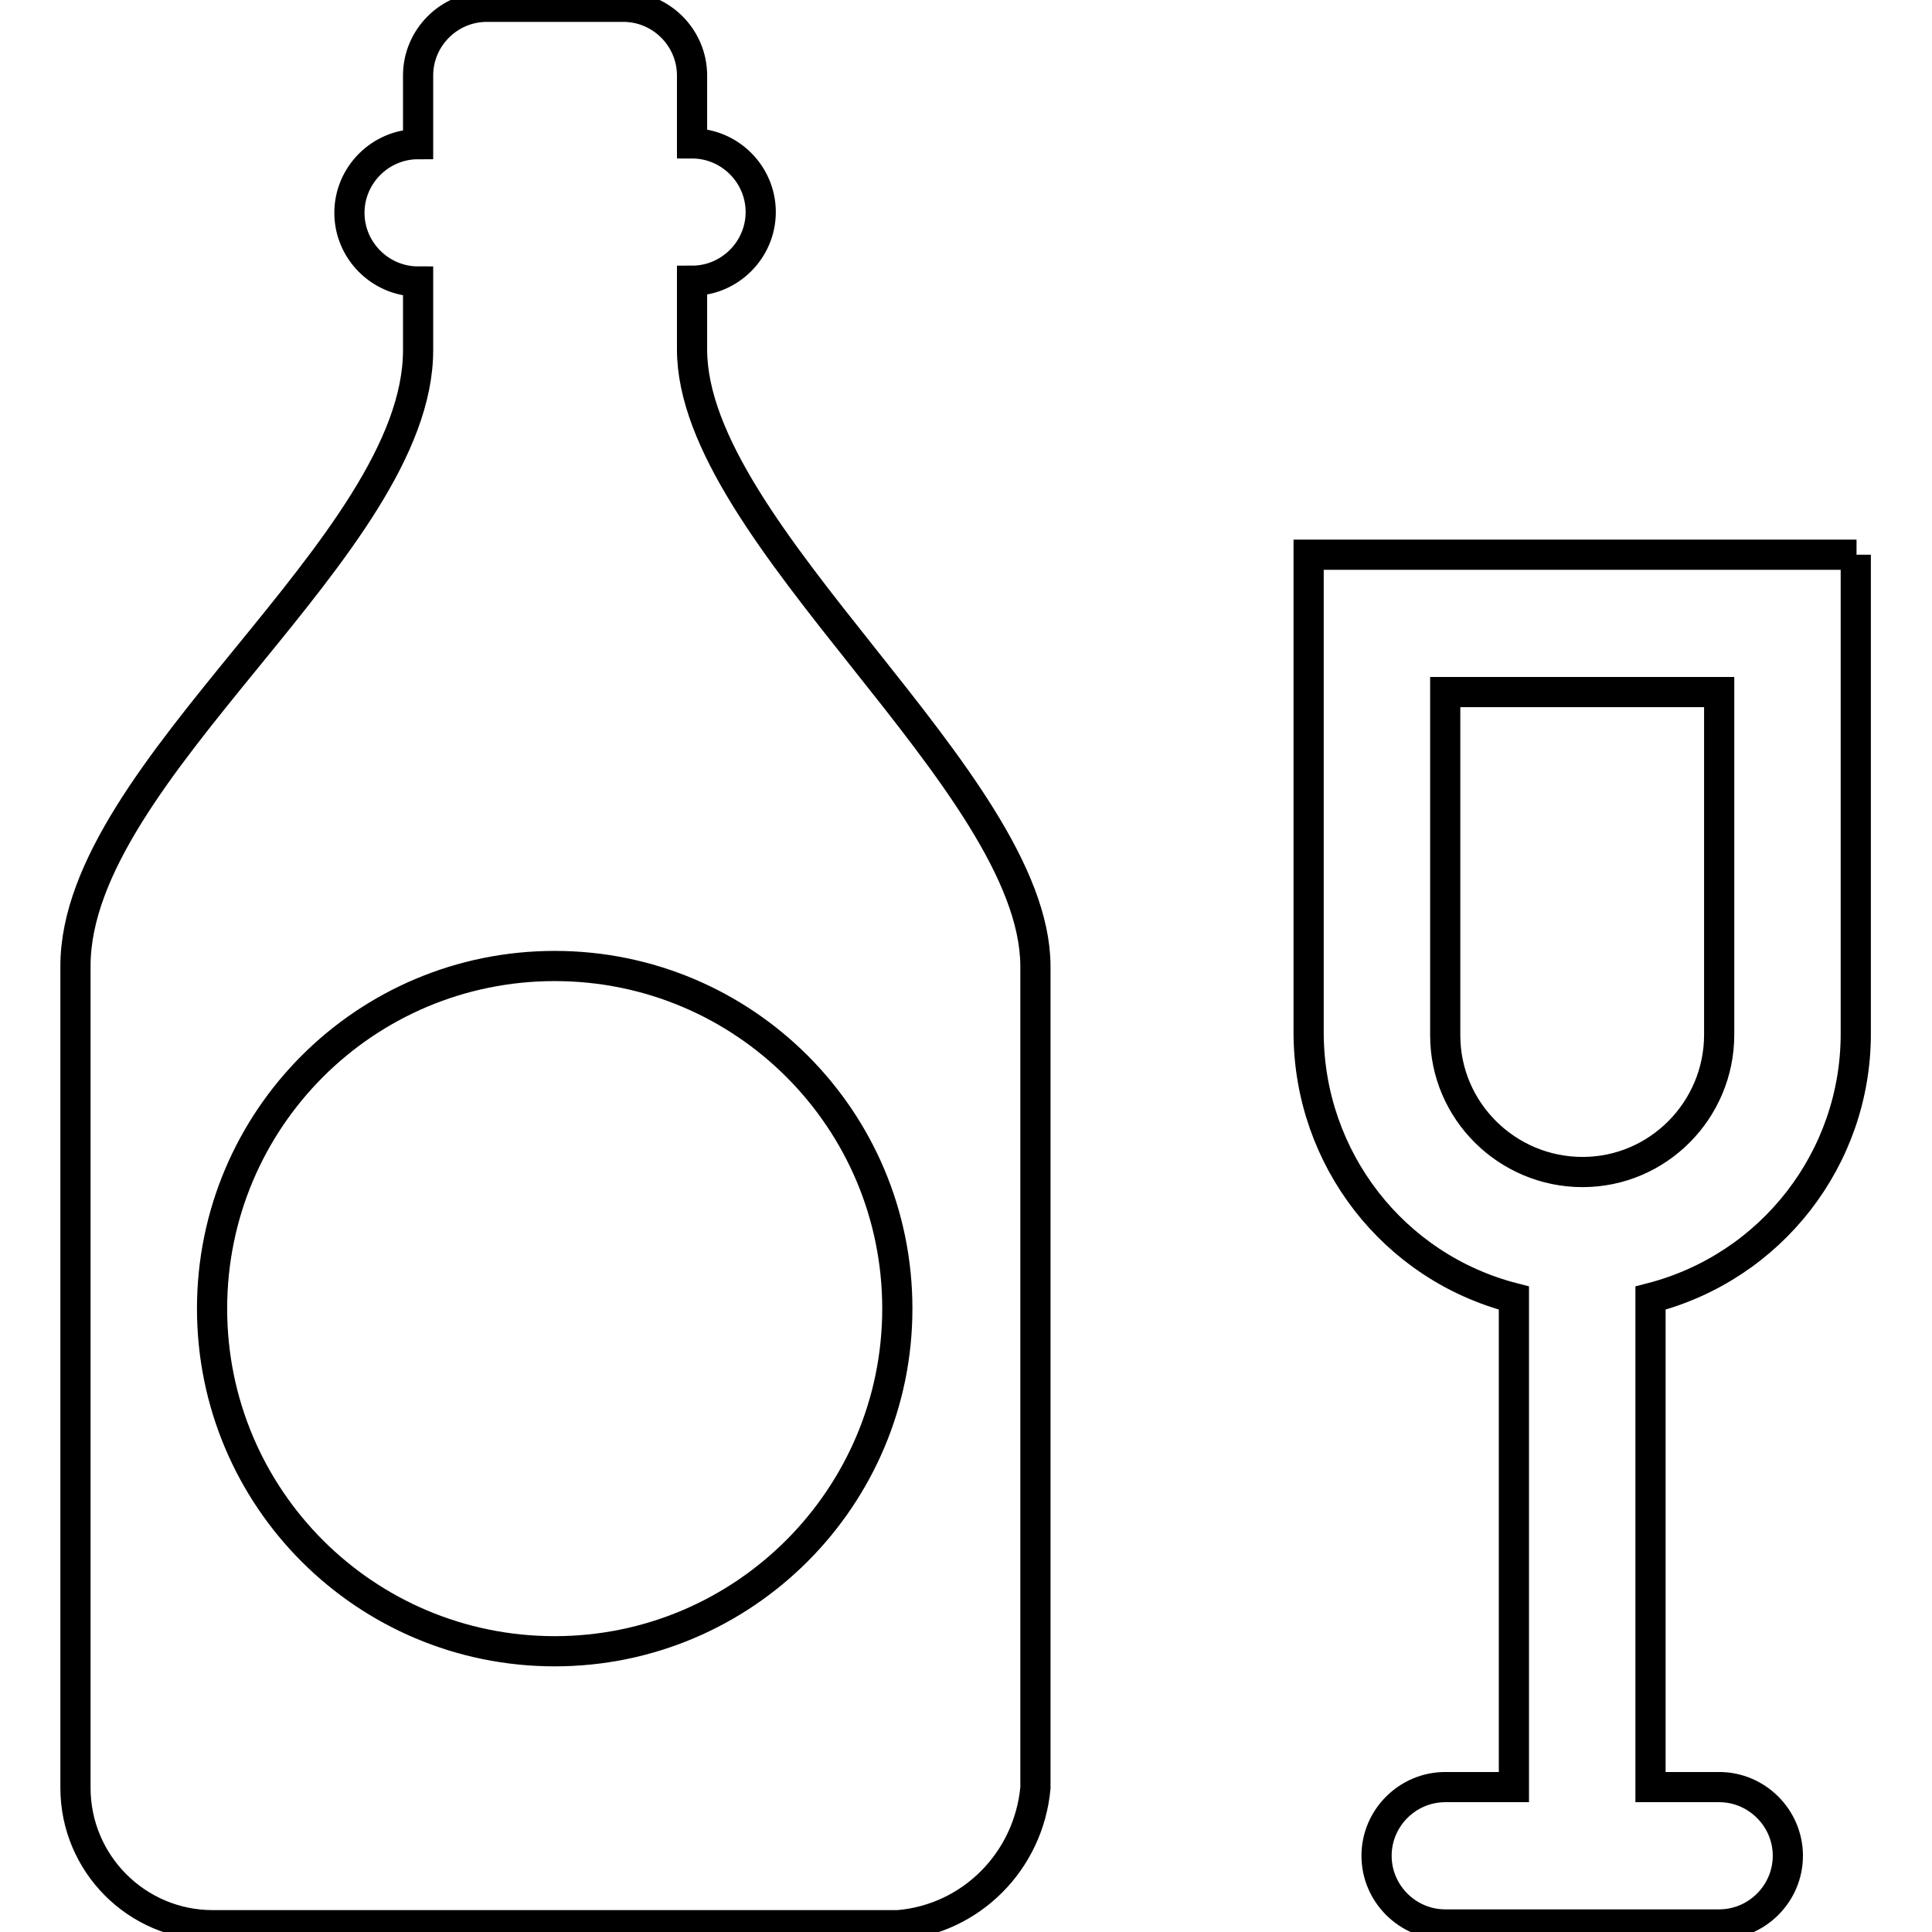
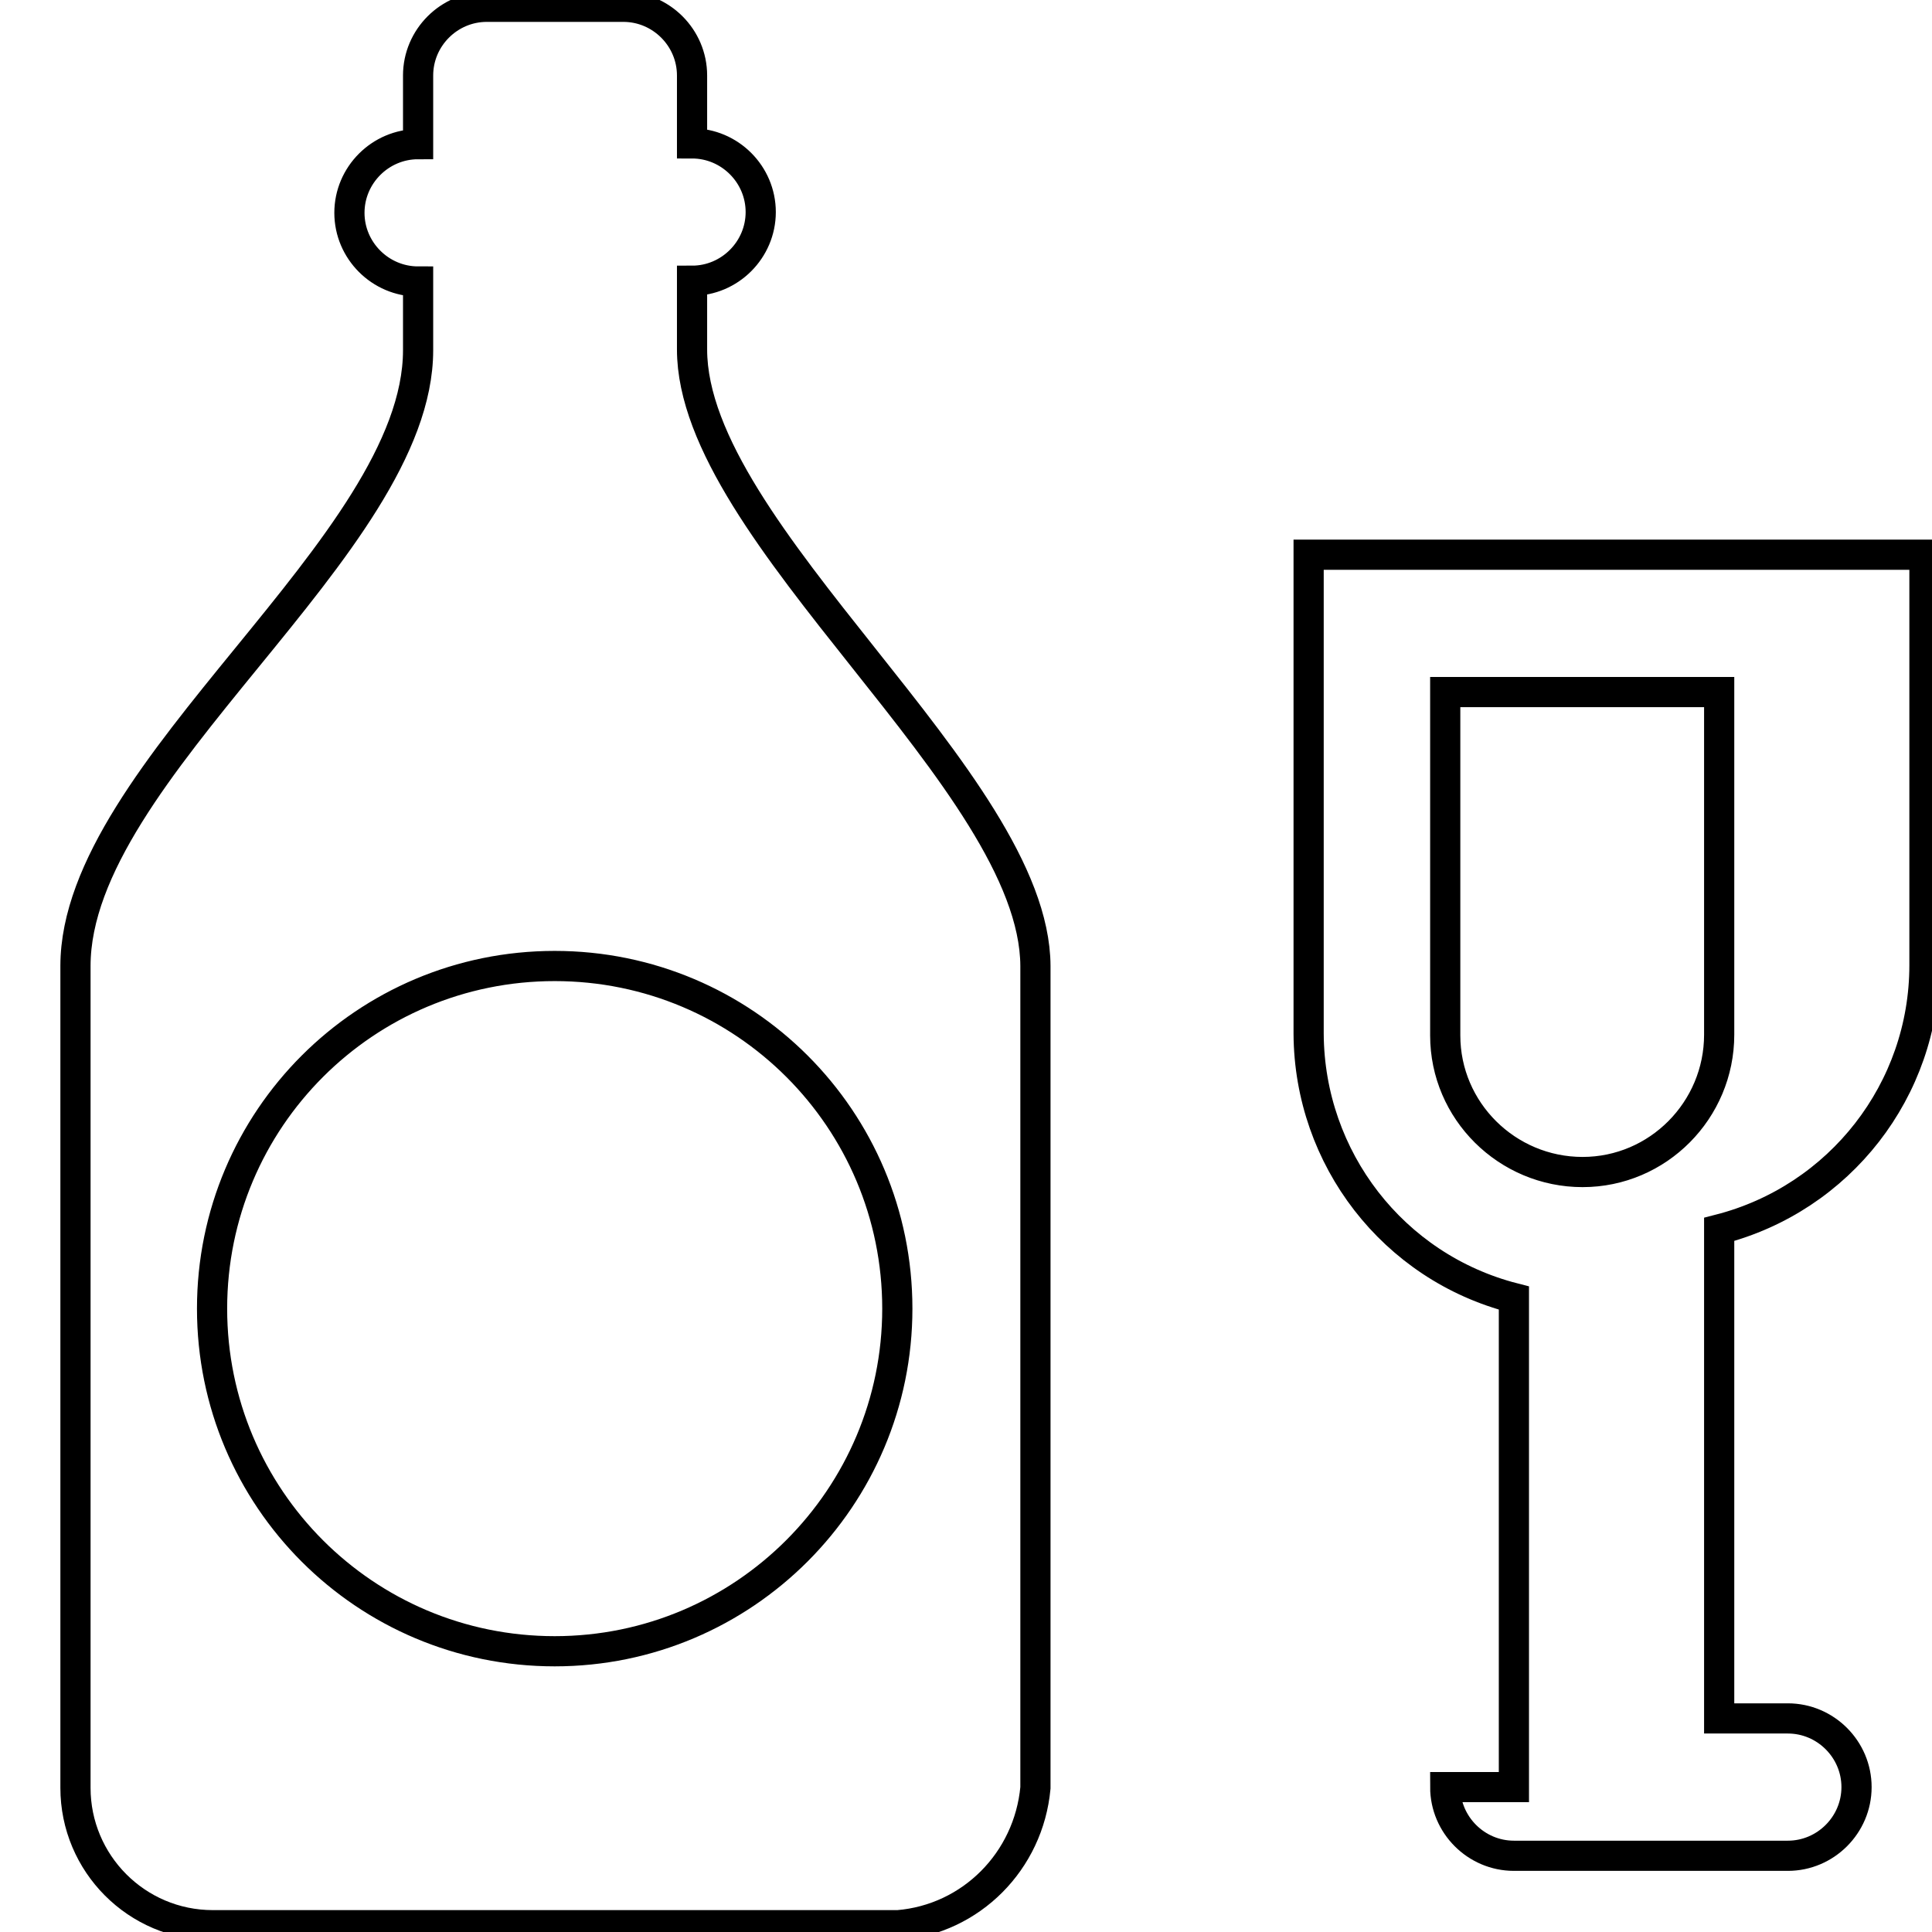
<svg xmlns="http://www.w3.org/2000/svg" version="1.1" x="0px" y="0px" viewBox="0 0 256 256" enable-background="new 0 0 256 256" xml:space="preserve">
  <g>
-     <path stroke-width="4" fill-opacity="0" stroke="#000000" d="M246,73.5h-72.6v63.5c0.1,16.5,11.2,30.9,27.2,35v64.8h-9.1c-5,0-9.1,4.1-9.1,9.1c0,5,4.1,9.1,9.1,9.1h36.3 c5,0,9.1-4.1,9.1-9.1c0-5-4.1-9.1-9.1-9.1h-9.1v-64.8c16-4.1,27.2-18.5,27.2-35V73.5z M227.8,137.1c0,10-8.1,18.2-18.1,18.2 c-10,0-18.2-8.1-18.2-18.1c0,0,0,0,0,0V91.7h36.3V137.1z M91.7,46.3v-9.1c5,0,9.1-4.1,9.1-9.1c0-5-4.1-9.1-9.1-9.1V10 c0-5-4.1-9.1-9.1-9.1H64.5c-5,0-9.1,4.1-9.1,9.1v9.1c-5,0-9.1,4.1-9.1,9.1c0,5,4.1,9.1,9.1,9.1v9.1C55.4,72.3,10,102,10,128v108.9 c0,10,8.1,18.2,18.2,18.2h90.8c9.7-0.8,17.3-8.5,18.2-18.2V128C137.1,103.5,91.7,70.8,91.7,46.3L91.7,46.3z M73.5,218.8 c-25.1,0-45.4-20.3-45.4-45.4c0-25.1,20.3-45.4,45.4-45.4c25.1,0,45.4,20.3,45.4,45.4C118.9,198.4,98.6,218.8,73.5,218.8z" />
+     <path stroke-width="4" fill-opacity="0" stroke="#000000" d="M246,73.5h-72.6v63.5c0.1,16.5,11.2,30.9,27.2,35v64.8h-9.1c0,5,4.1,9.1,9.1,9.1h36.3 c5,0,9.1-4.1,9.1-9.1c0-5-4.1-9.1-9.1-9.1h-9.1v-64.8c16-4.1,27.2-18.5,27.2-35V73.5z M227.8,137.1c0,10-8.1,18.2-18.1,18.2 c-10,0-18.2-8.1-18.2-18.1c0,0,0,0,0,0V91.7h36.3V137.1z M91.7,46.3v-9.1c5,0,9.1-4.1,9.1-9.1c0-5-4.1-9.1-9.1-9.1V10 c0-5-4.1-9.1-9.1-9.1H64.5c-5,0-9.1,4.1-9.1,9.1v9.1c-5,0-9.1,4.1-9.1,9.1c0,5,4.1,9.1,9.1,9.1v9.1C55.4,72.3,10,102,10,128v108.9 c0,10,8.1,18.2,18.2,18.2h90.8c9.7-0.8,17.3-8.5,18.2-18.2V128C137.1,103.5,91.7,70.8,91.7,46.3L91.7,46.3z M73.5,218.8 c-25.1,0-45.4-20.3-45.4-45.4c0-25.1,20.3-45.4,45.4-45.4c25.1,0,45.4,20.3,45.4,45.4C118.9,198.4,98.6,218.8,73.5,218.8z" />
  </g>
</svg>